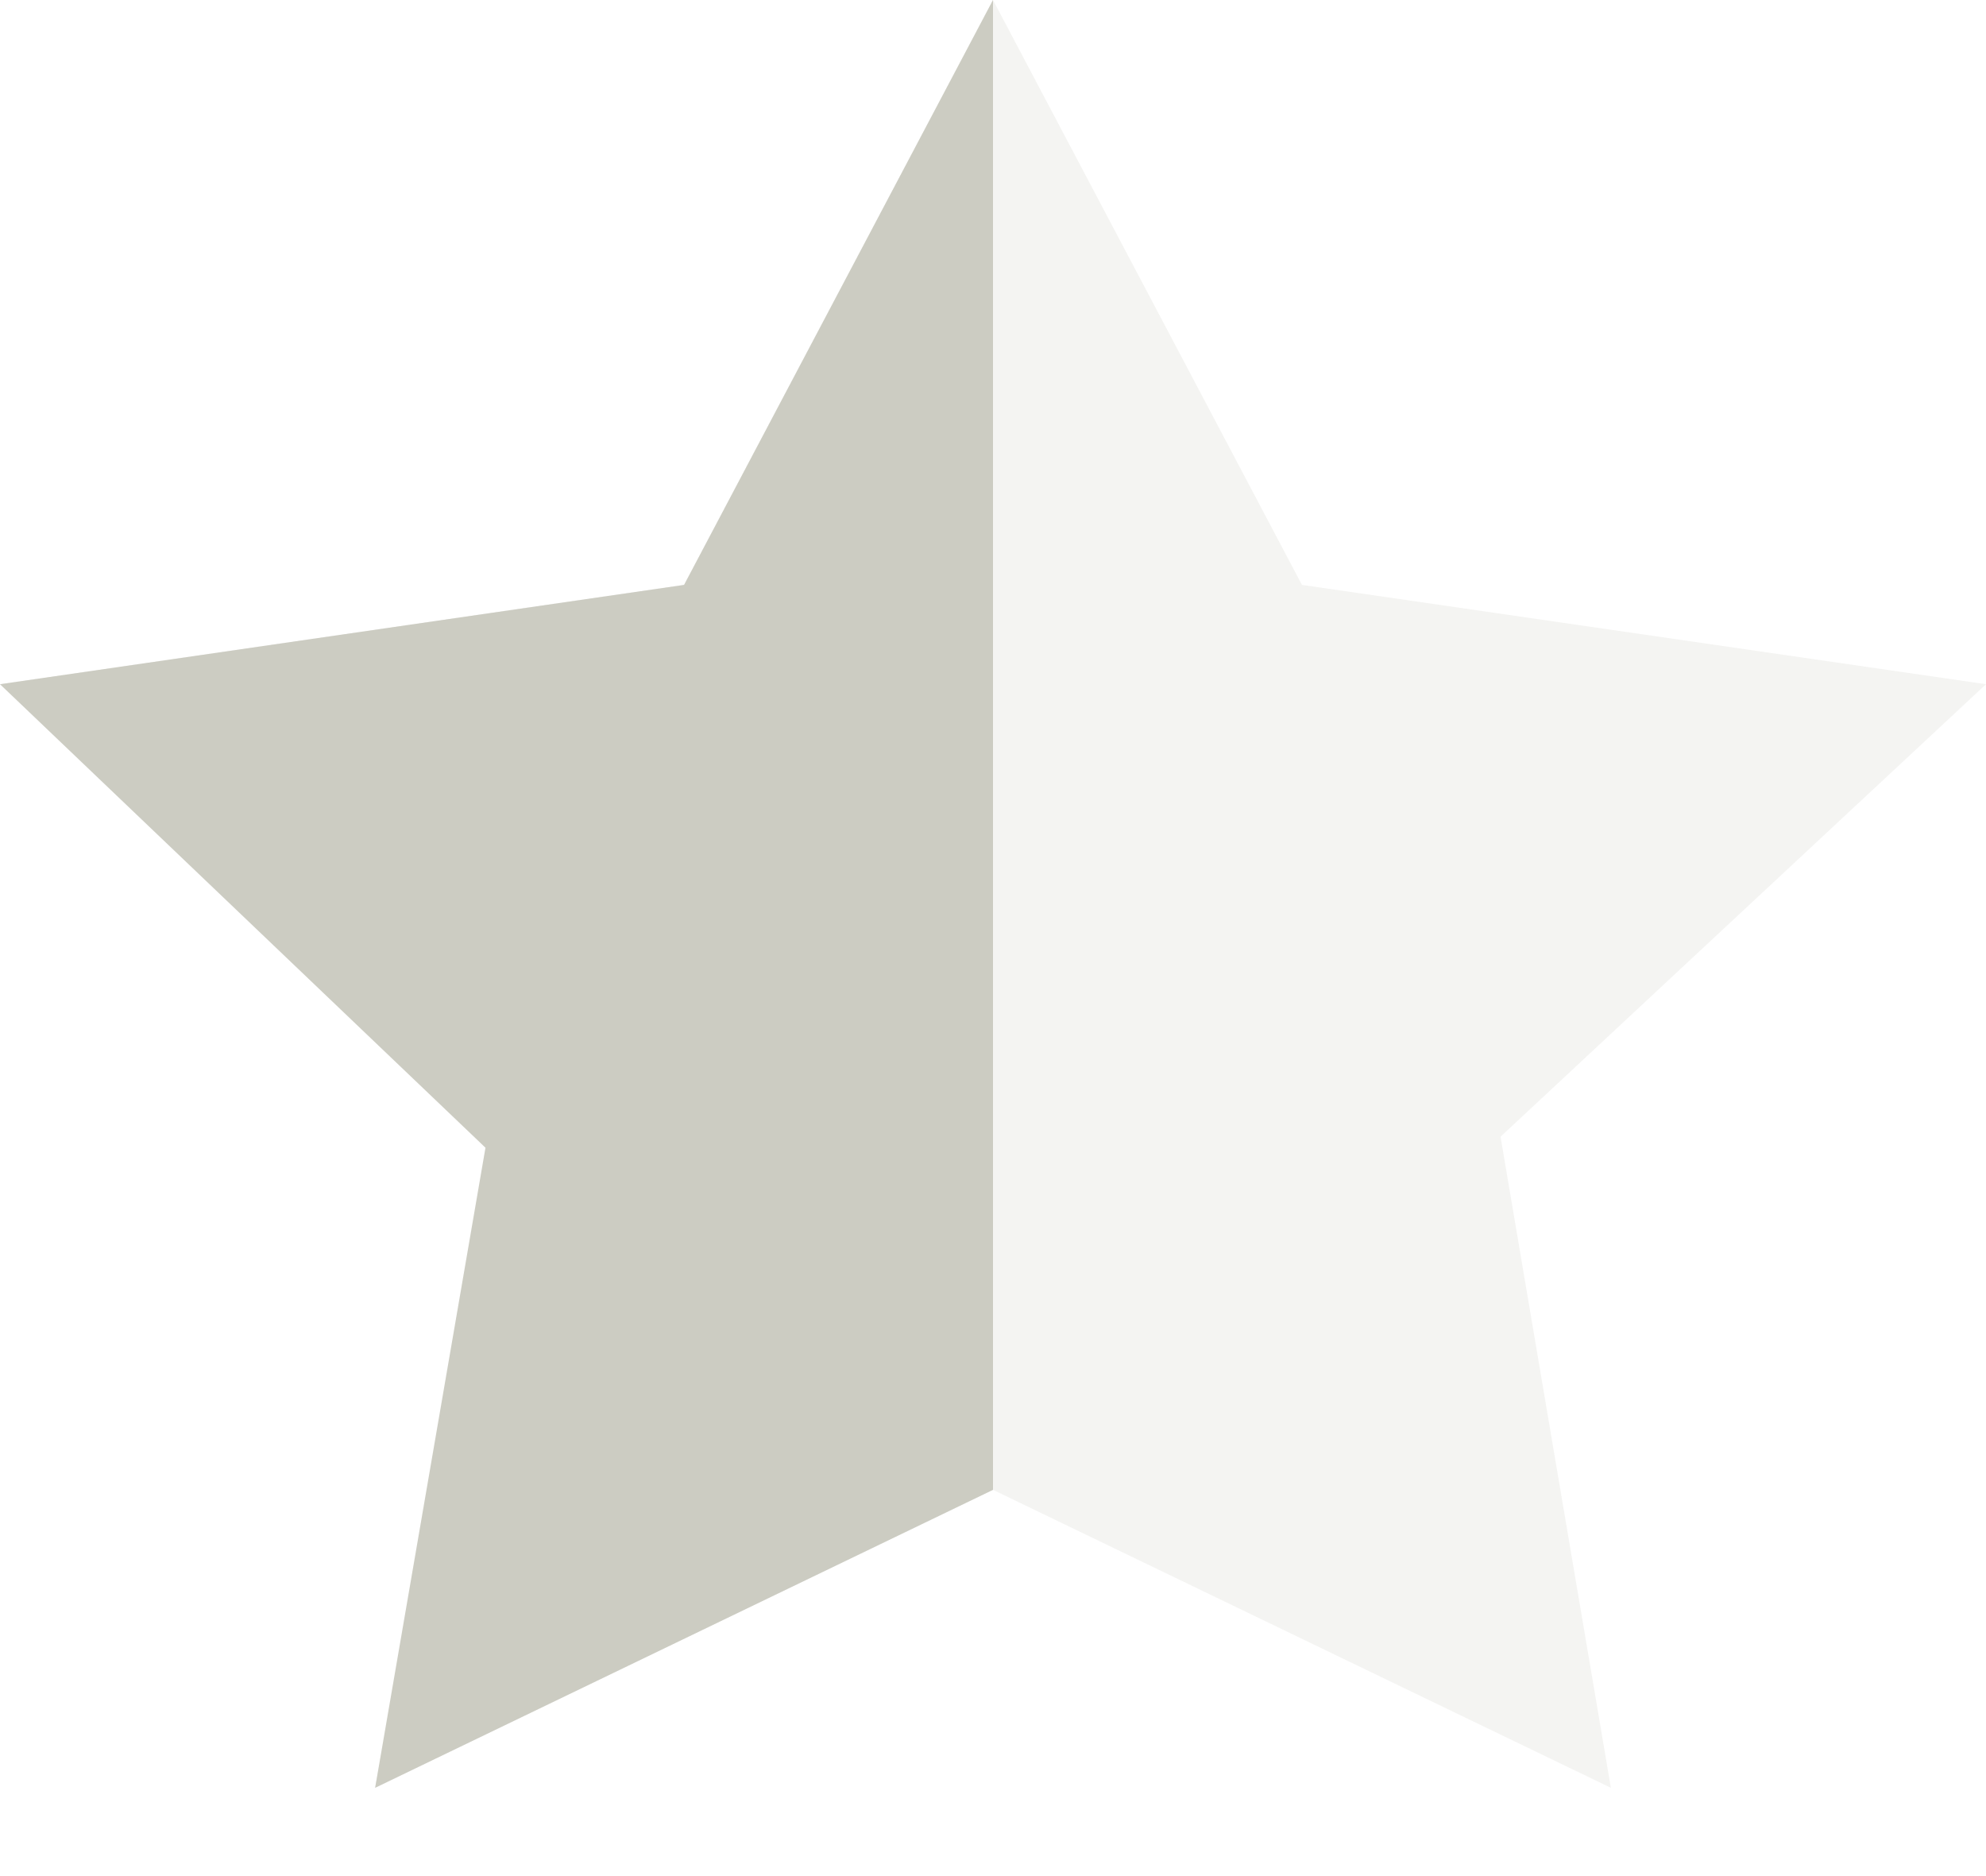
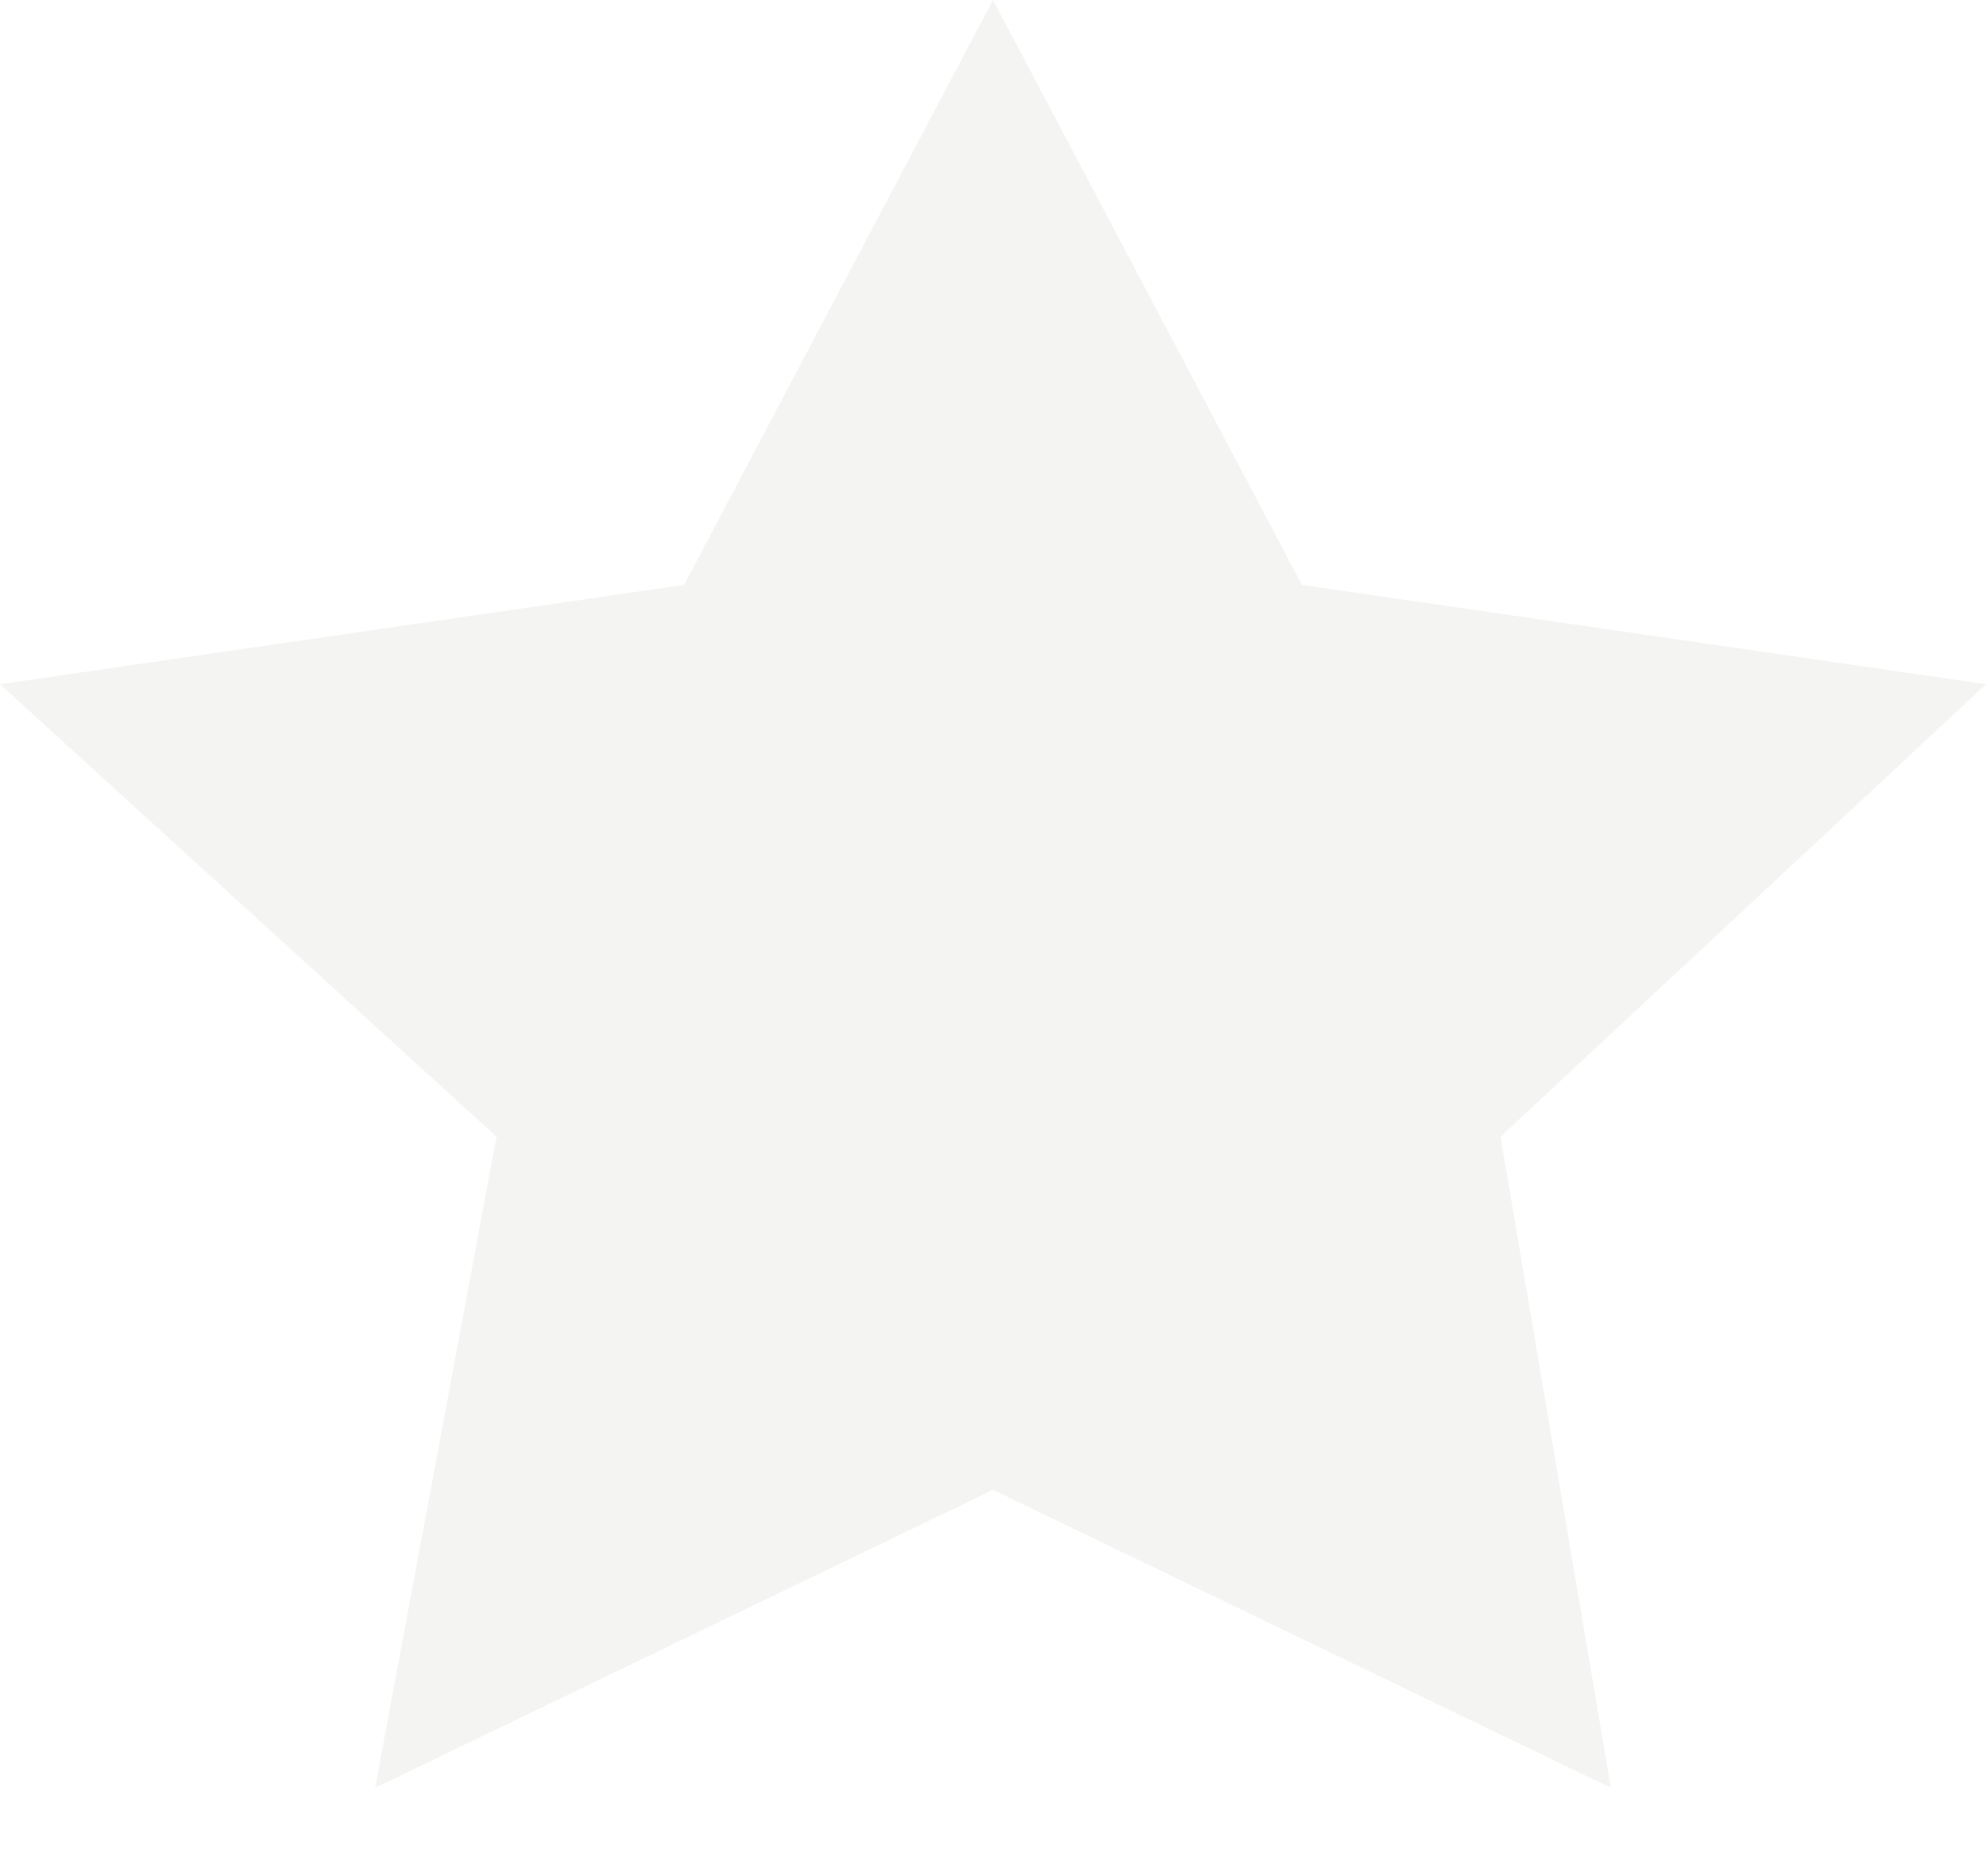
<svg xmlns="http://www.w3.org/2000/svg" version="1.1" id="Layer_1" x="0px" y="0px" viewBox="0 0 18 17" style="enable-background:new 0 0 18 17;" xml:space="preserve">
  <style type="text/css">
	.st0{opacity:0.2;fill-rule:evenodd;clip-rule:evenodd;fill:#CCCCC2;enable-background:new    ;}
	.st1{fill-rule:evenodd;clip-rule:evenodd;fill:#CCCCC2;}
</style>
  <title>Group 9</title>
  <desc>Created with Sketch.</desc>
  <g id="Athlete">
    <g id="desktop-athlete-event-listing-reviews" transform="translate(-785, -1616)">
      <g id="Group" transform="translate(784, 1616)">
        <g id="Group-9">
          <polygon id="Star" class="st0" points="10,13.5 4.4,16.2 5.5,10.3 1,6.2 7.2,5.3 10,0 12.8,5.3 19,6.2 14.6,10.3 15.6,16.2           " />
-           <path id="Combined-Shape" class="st1" d="M10,0v13.5l-5.6,2.7l1-5.8L1,6.2l6.2-0.9L10,0z" />
        </g>
      </g>
    </g>
  </g>
</svg>